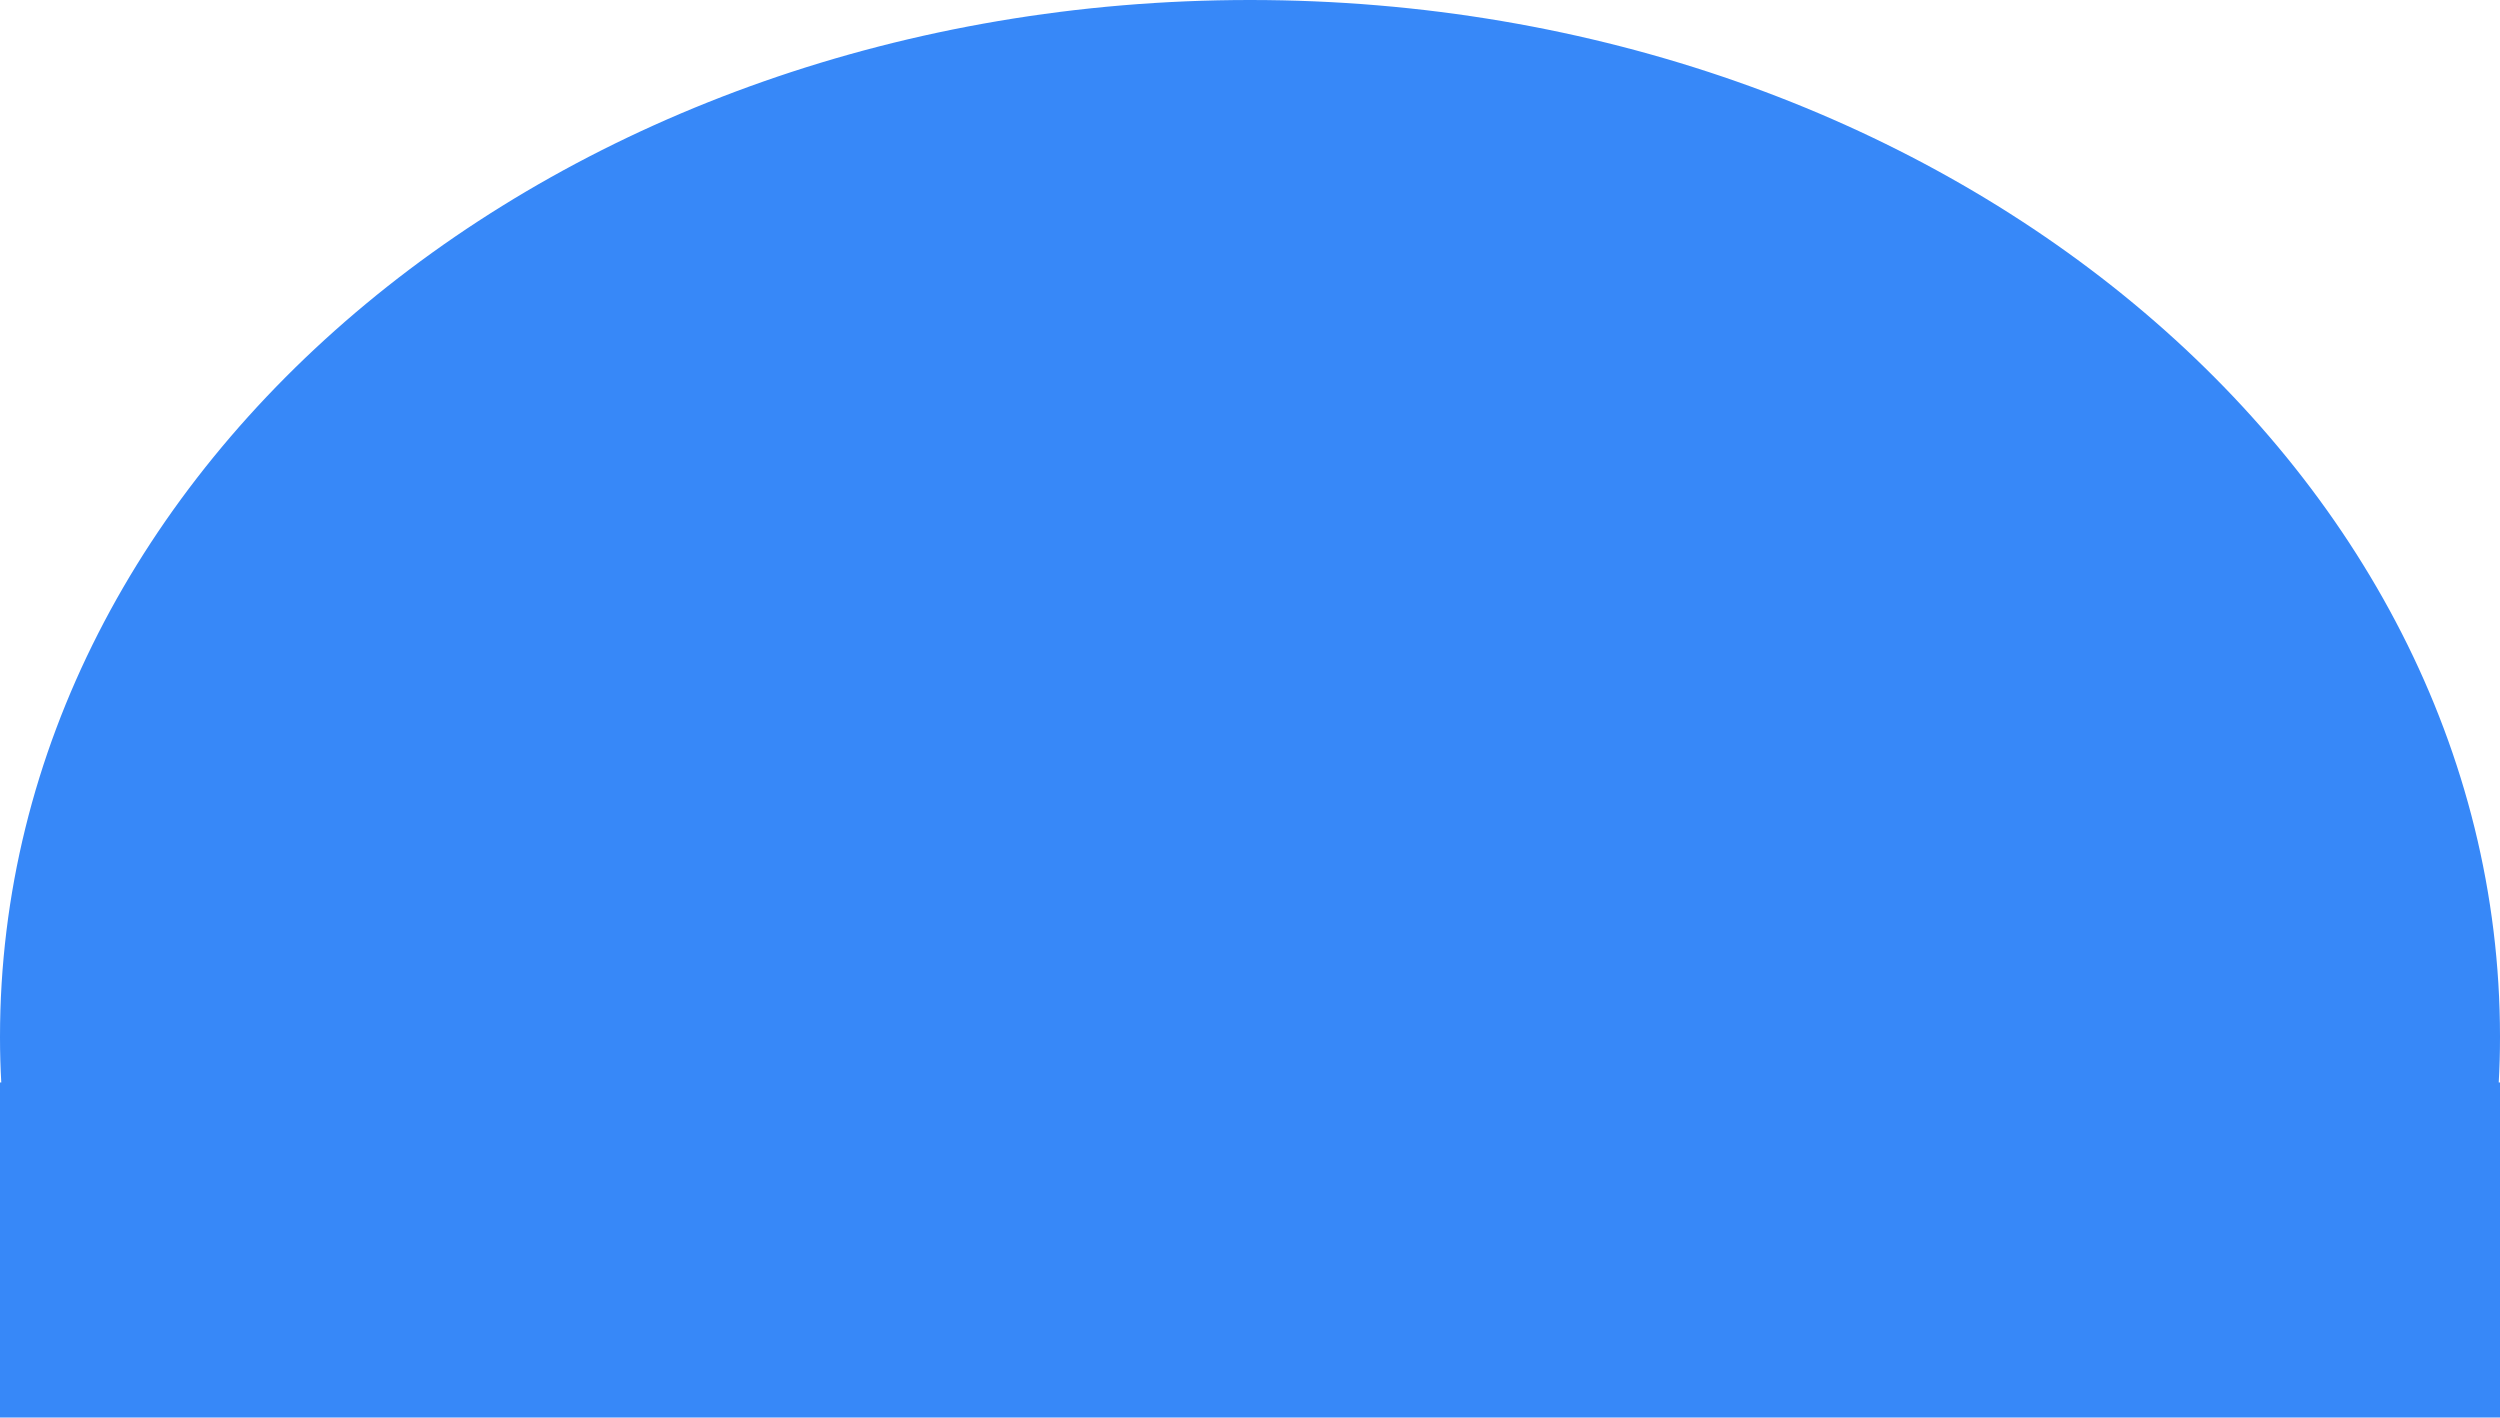
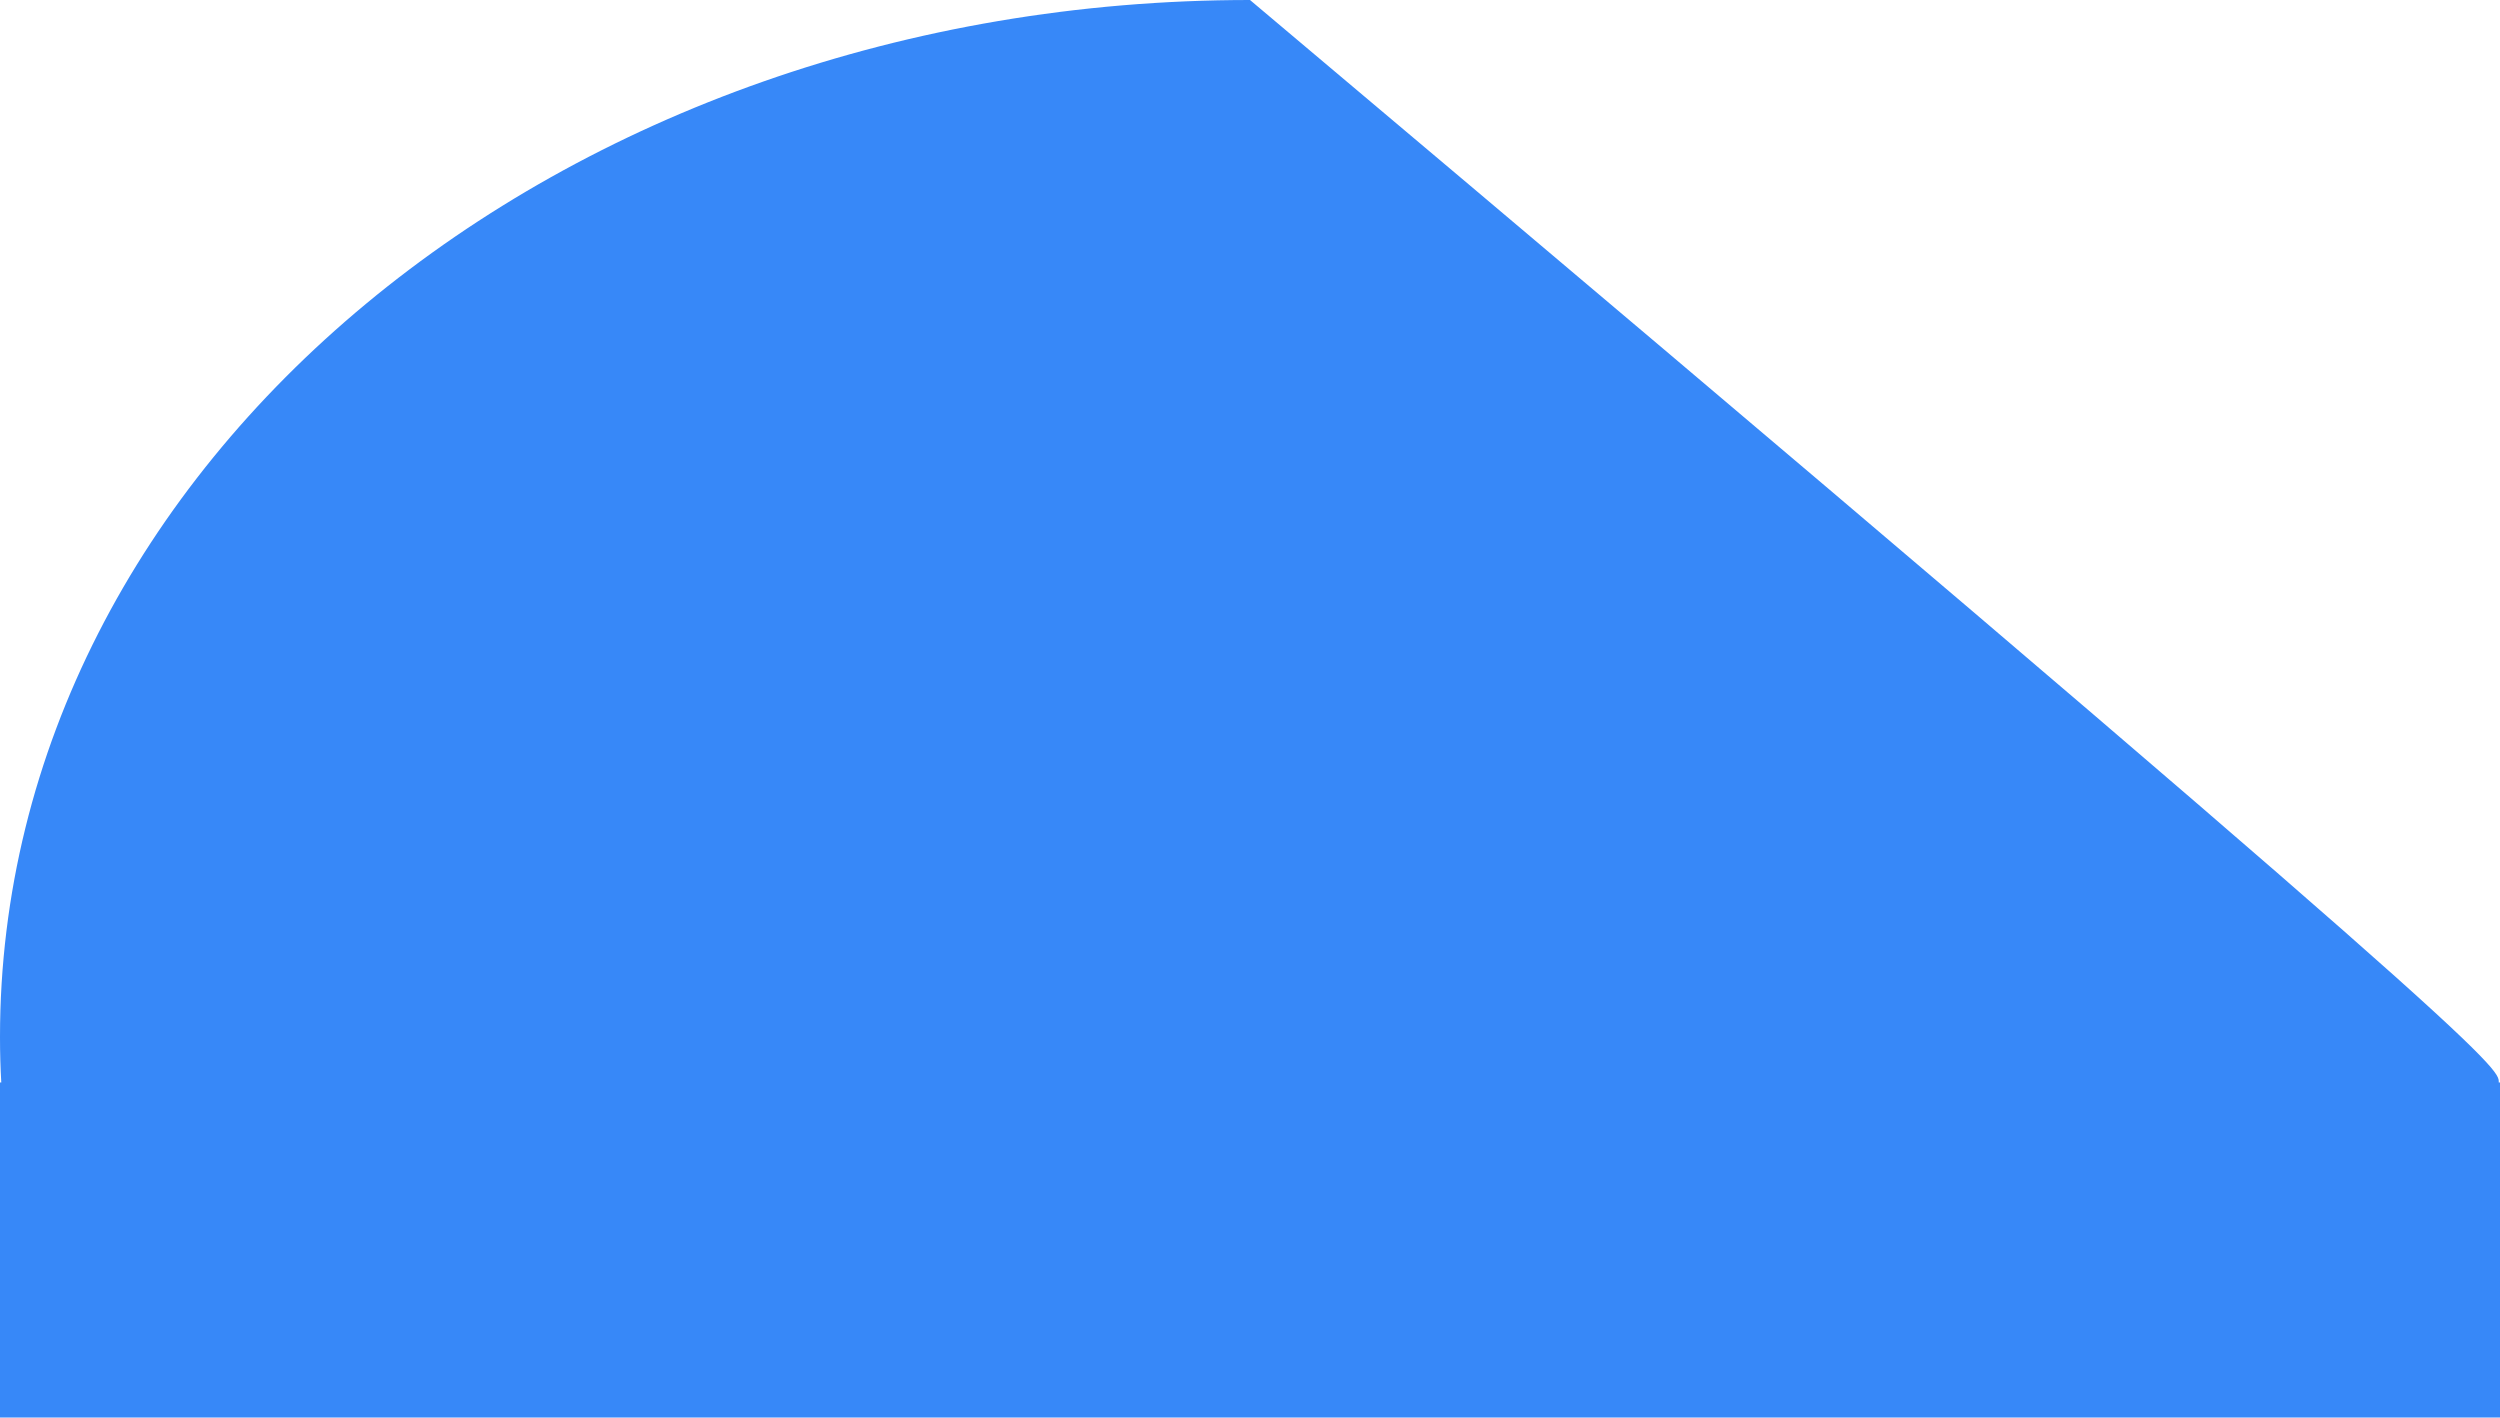
<svg xmlns="http://www.w3.org/2000/svg" width="679" height="385" viewBox="0 0 679 385" fill="none">
-   <path fill-rule="evenodd" clip-rule="evenodd" d="M0.349 294C0.117 290.072 3.87348e-05 285.952 3.81499e-05 281.634C1.70803e-05 126.092 151.999 6.70337e-05 339.5 4.31839e-05C527.001 1.93341e-05 679 126.092 679 281.634C679 285.952 678.883 290.071 678.651 294H679V385L1.23268e-05 385L0 294H0.349Z" fill="#3788F8" />
+   <path fill-rule="evenodd" clip-rule="evenodd" d="M0.349 294C0.117 290.072 3.87348e-05 285.952 3.81499e-05 281.634C1.70803e-05 126.092 151.999 6.70337e-05 339.5 4.31839e-05C679 285.952 678.883 290.071 678.651 294H679V385L1.23268e-05 385L0 294H0.349Z" fill="#3788F8" />
</svg>